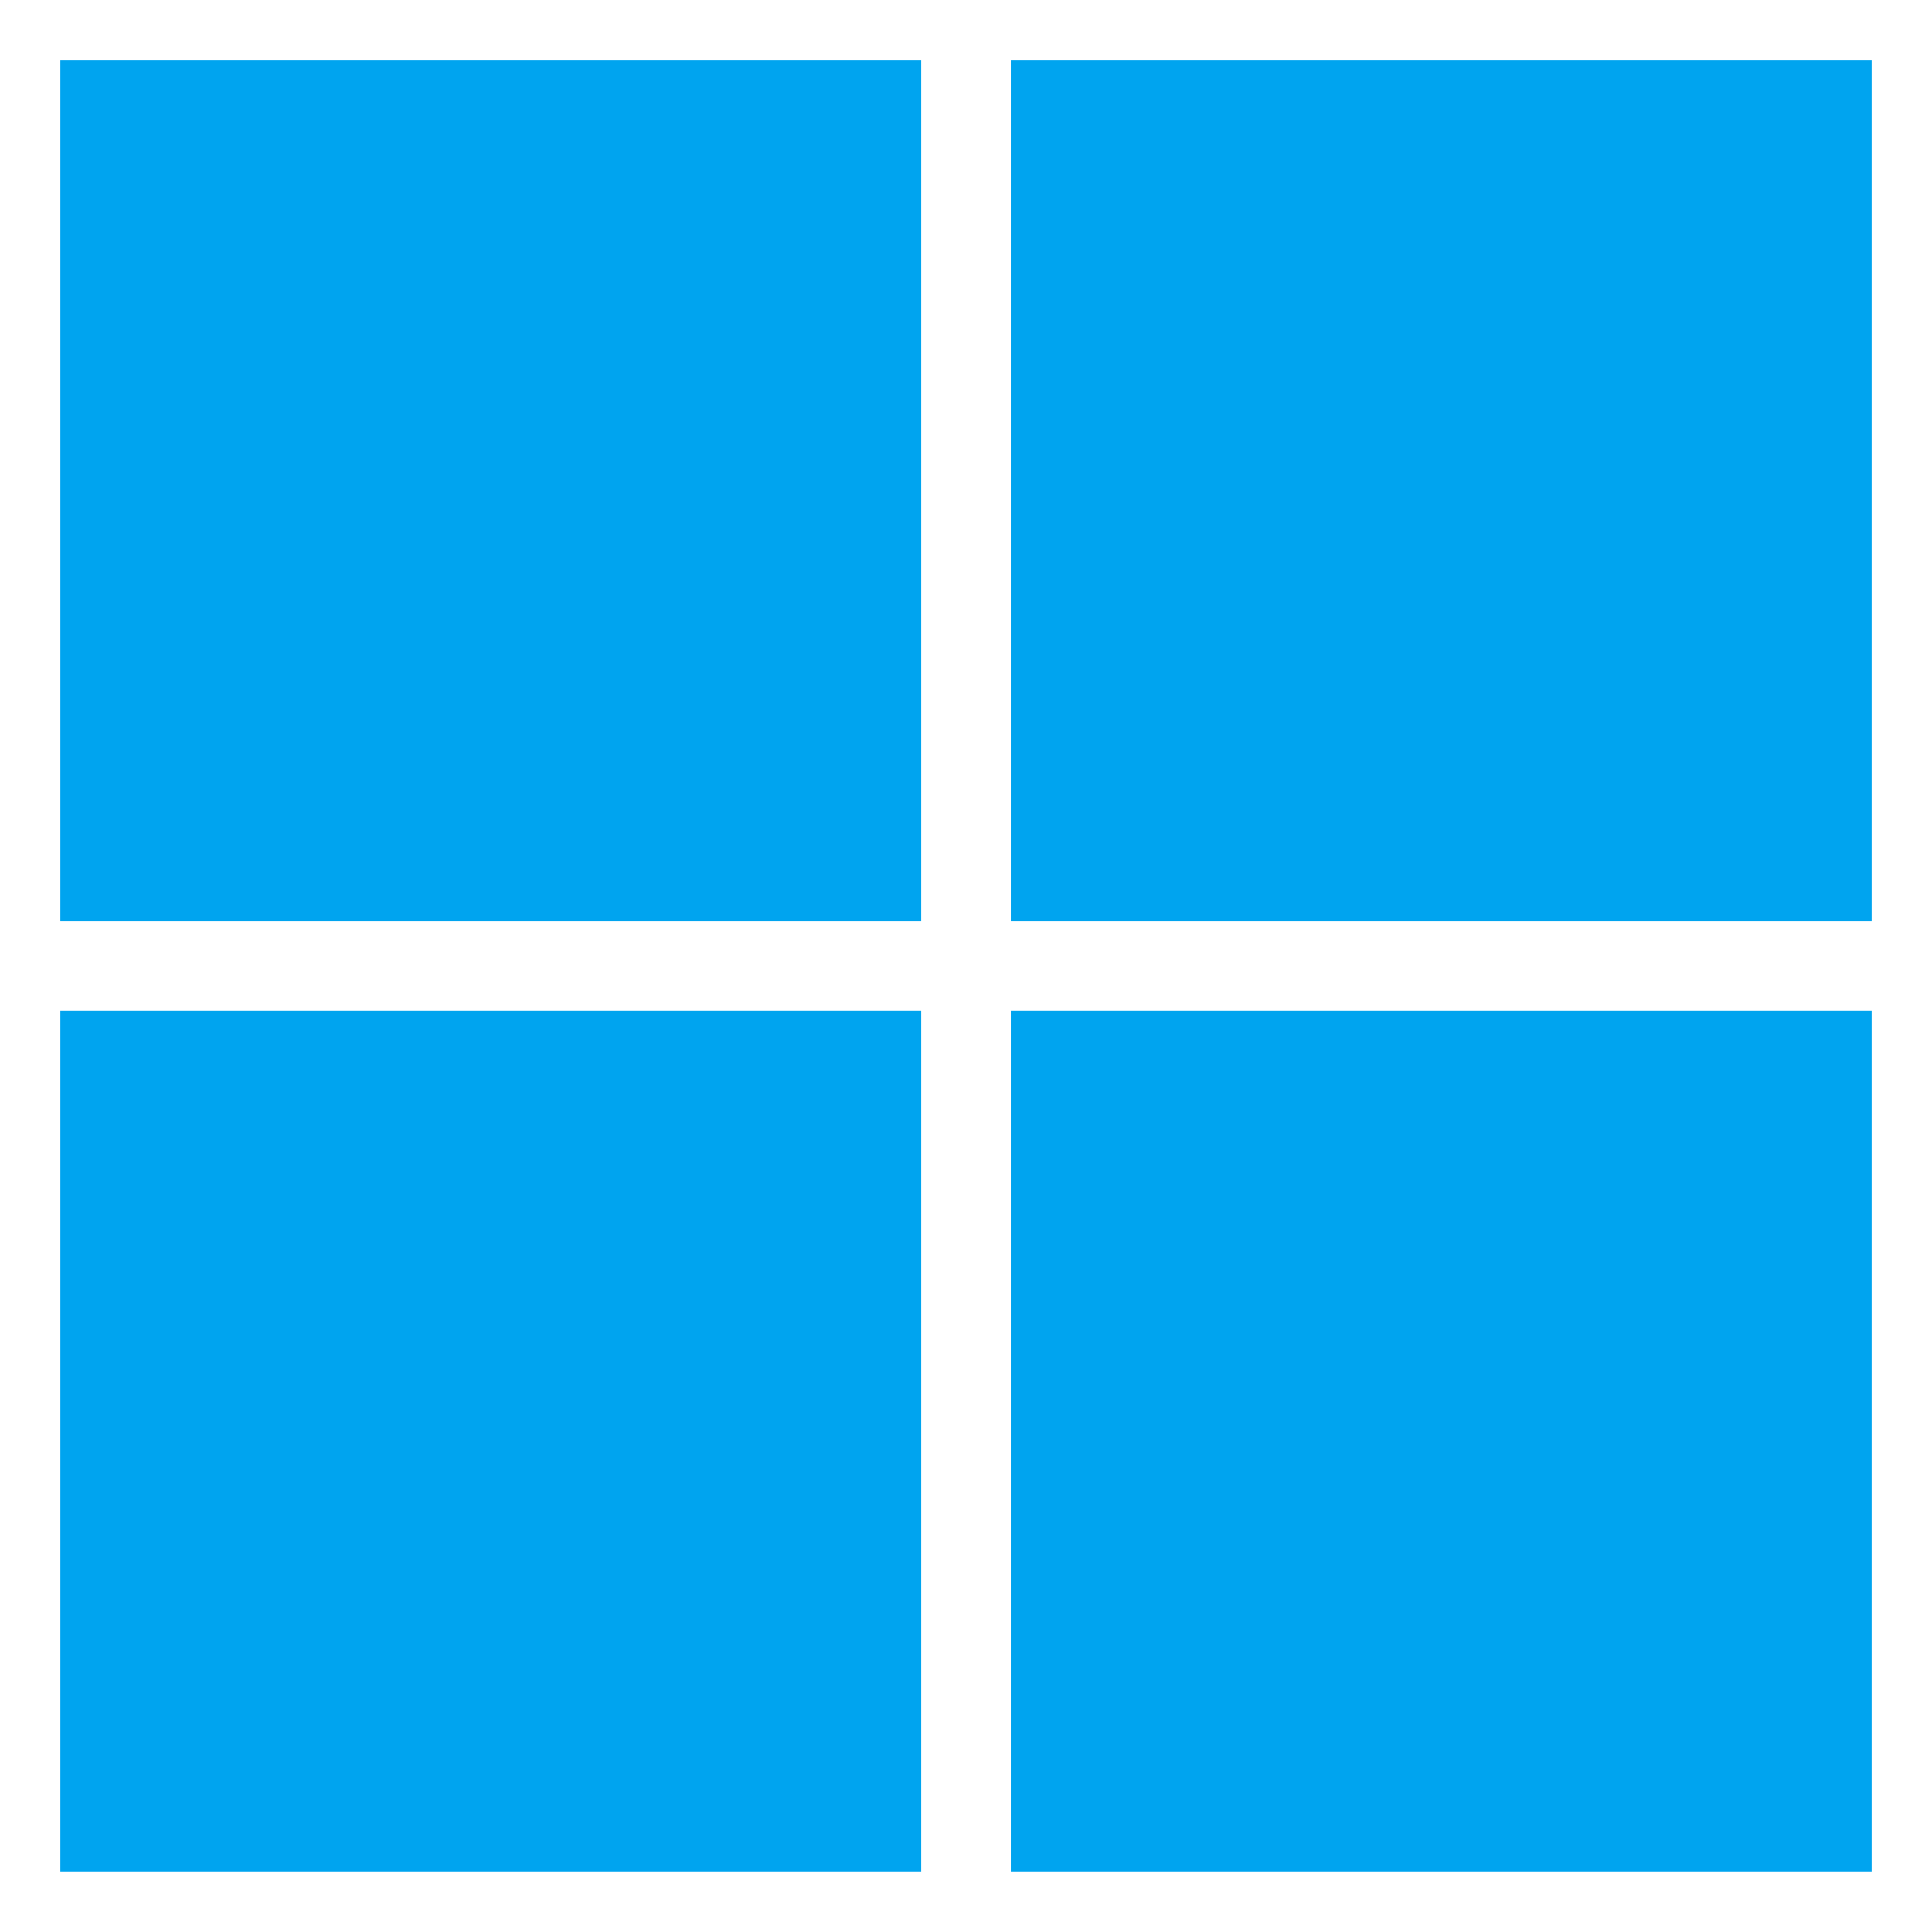
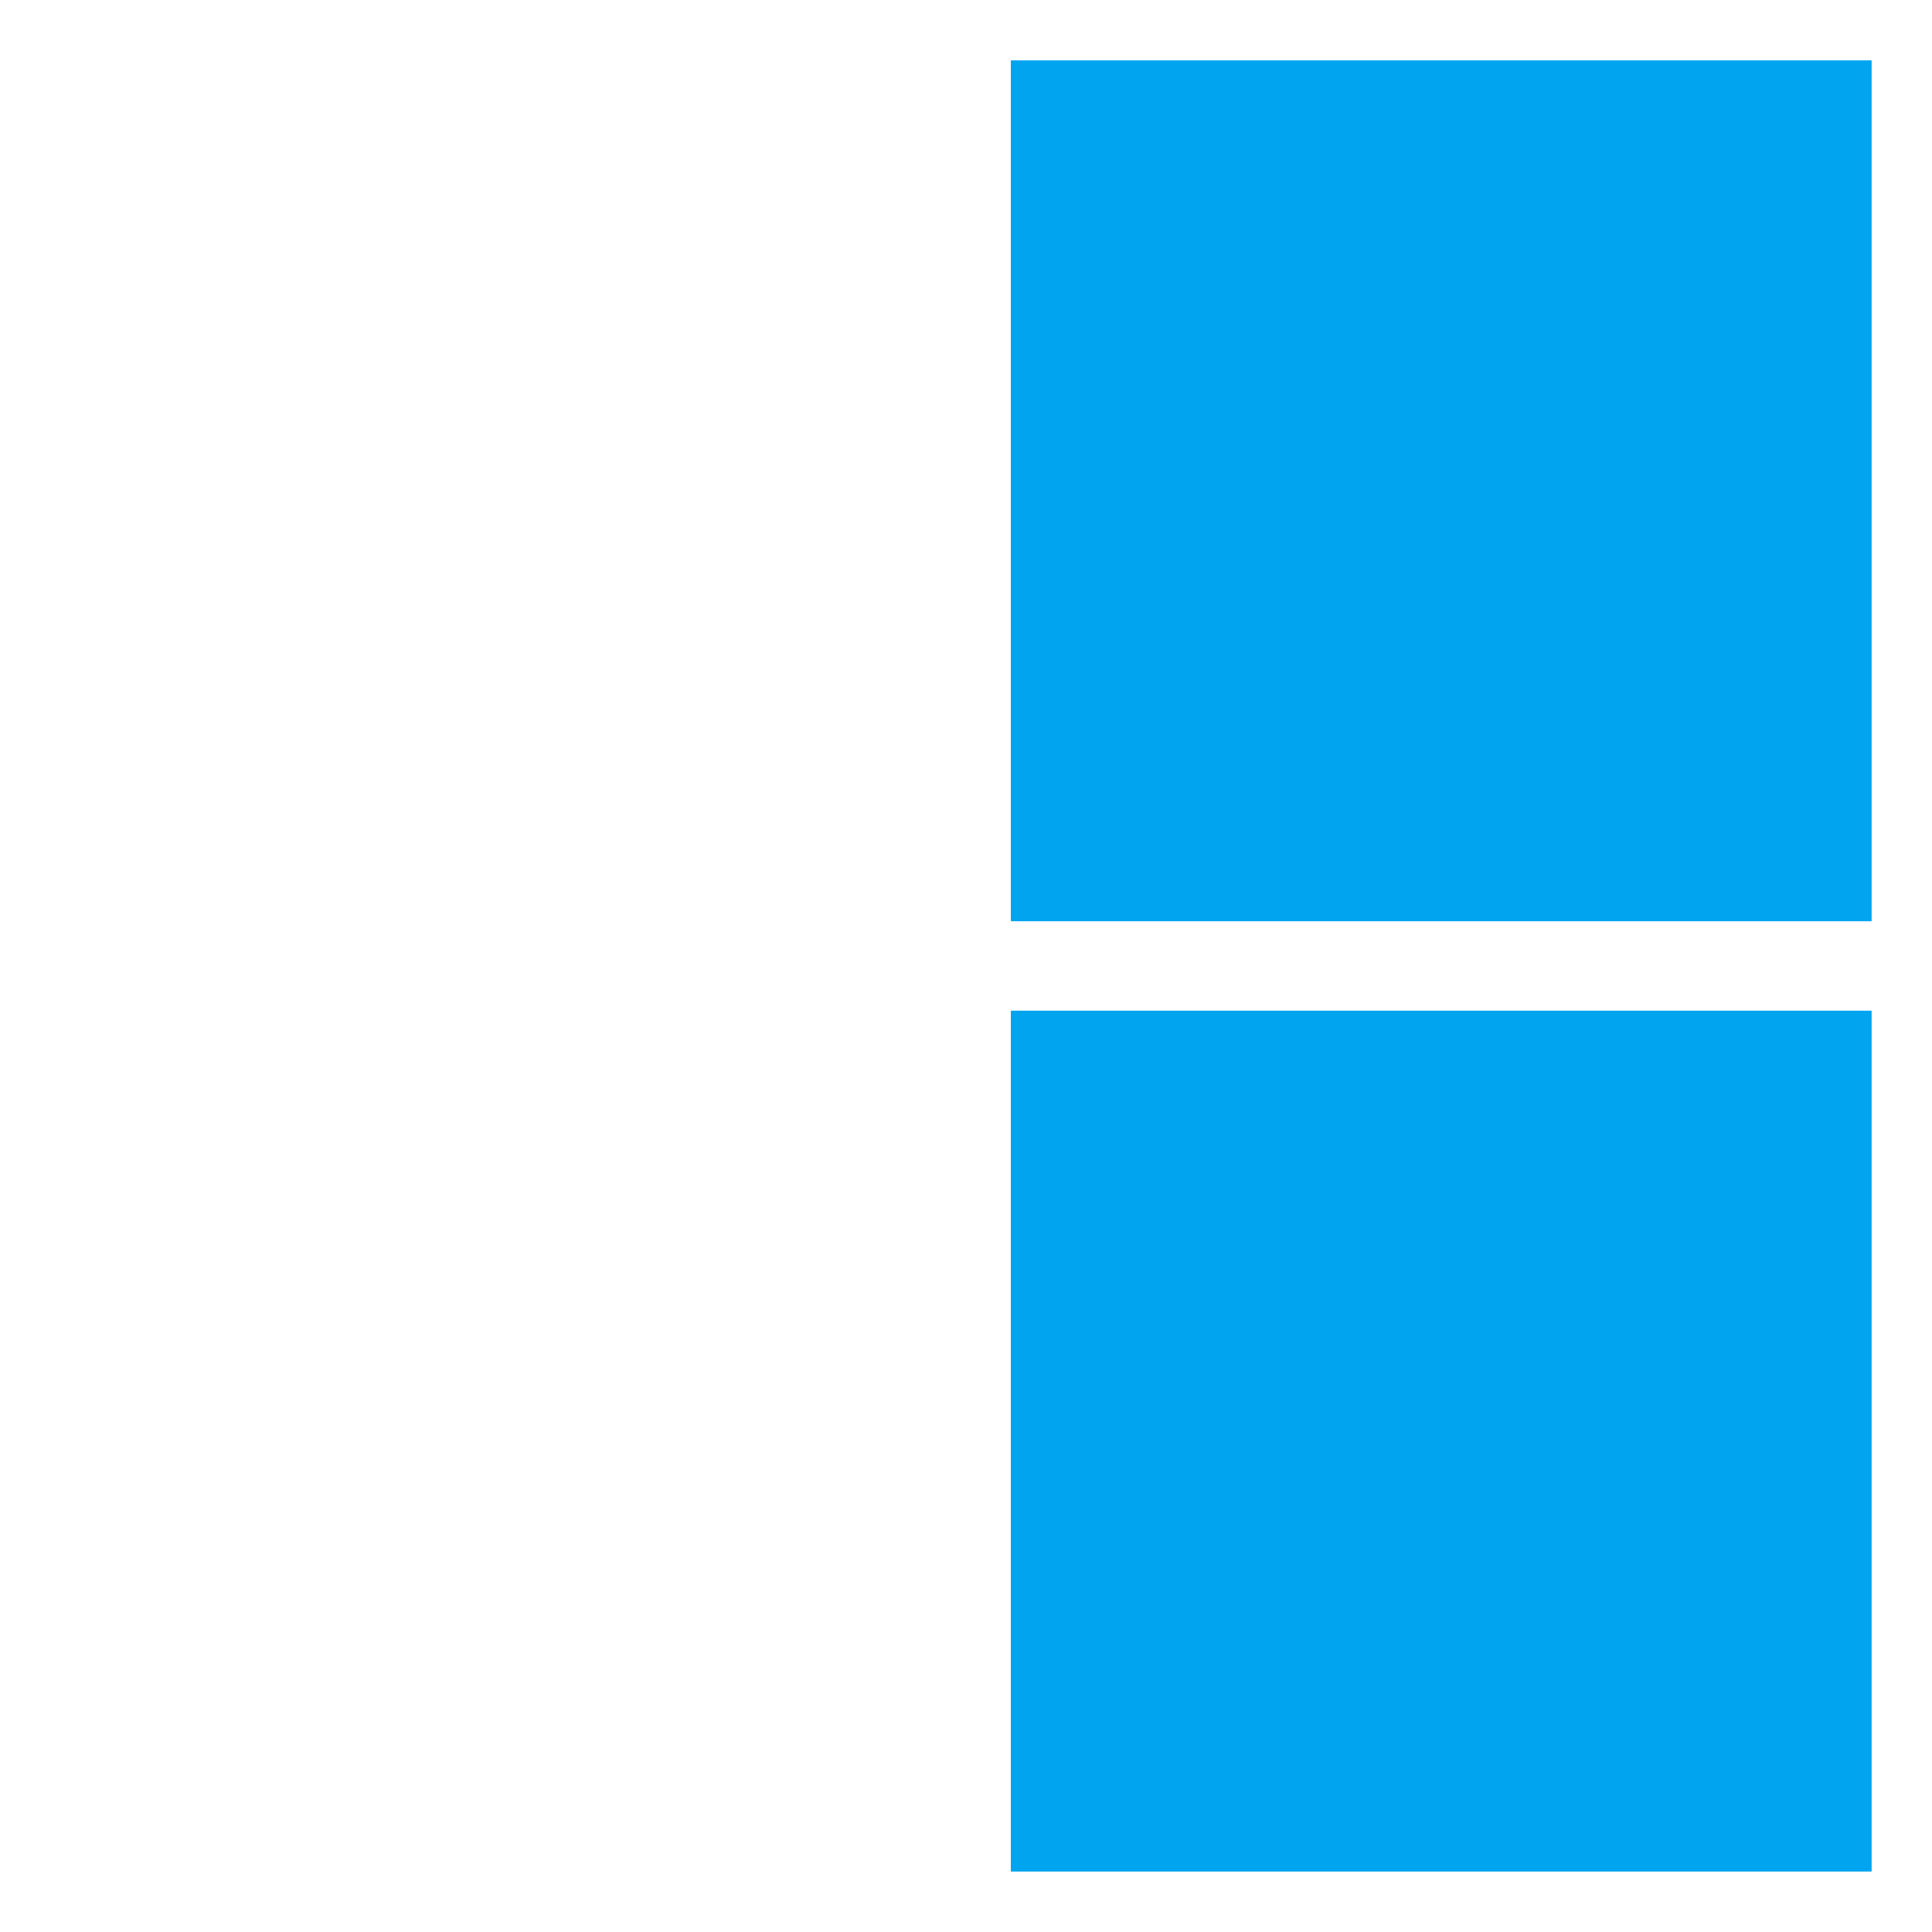
<svg xmlns="http://www.w3.org/2000/svg" width="24" height="24" viewBox="0 0 24 24" fill="none">
-   <path d="M11.444 0.75H0.75V11.444H11.444V0.75Z" fill="#00A4EF" />
  <path d="M23.25 0.75H12.557V11.444H23.25V0.75Z" fill="#00A4EF" />
-   <path d="M11.444 12.555H0.75V23.249H11.444V12.555Z" fill="#00A4EF" />
  <path d="M23.25 12.555H12.557V23.249H23.25V12.555Z" fill="#00A4EF" />
</svg>